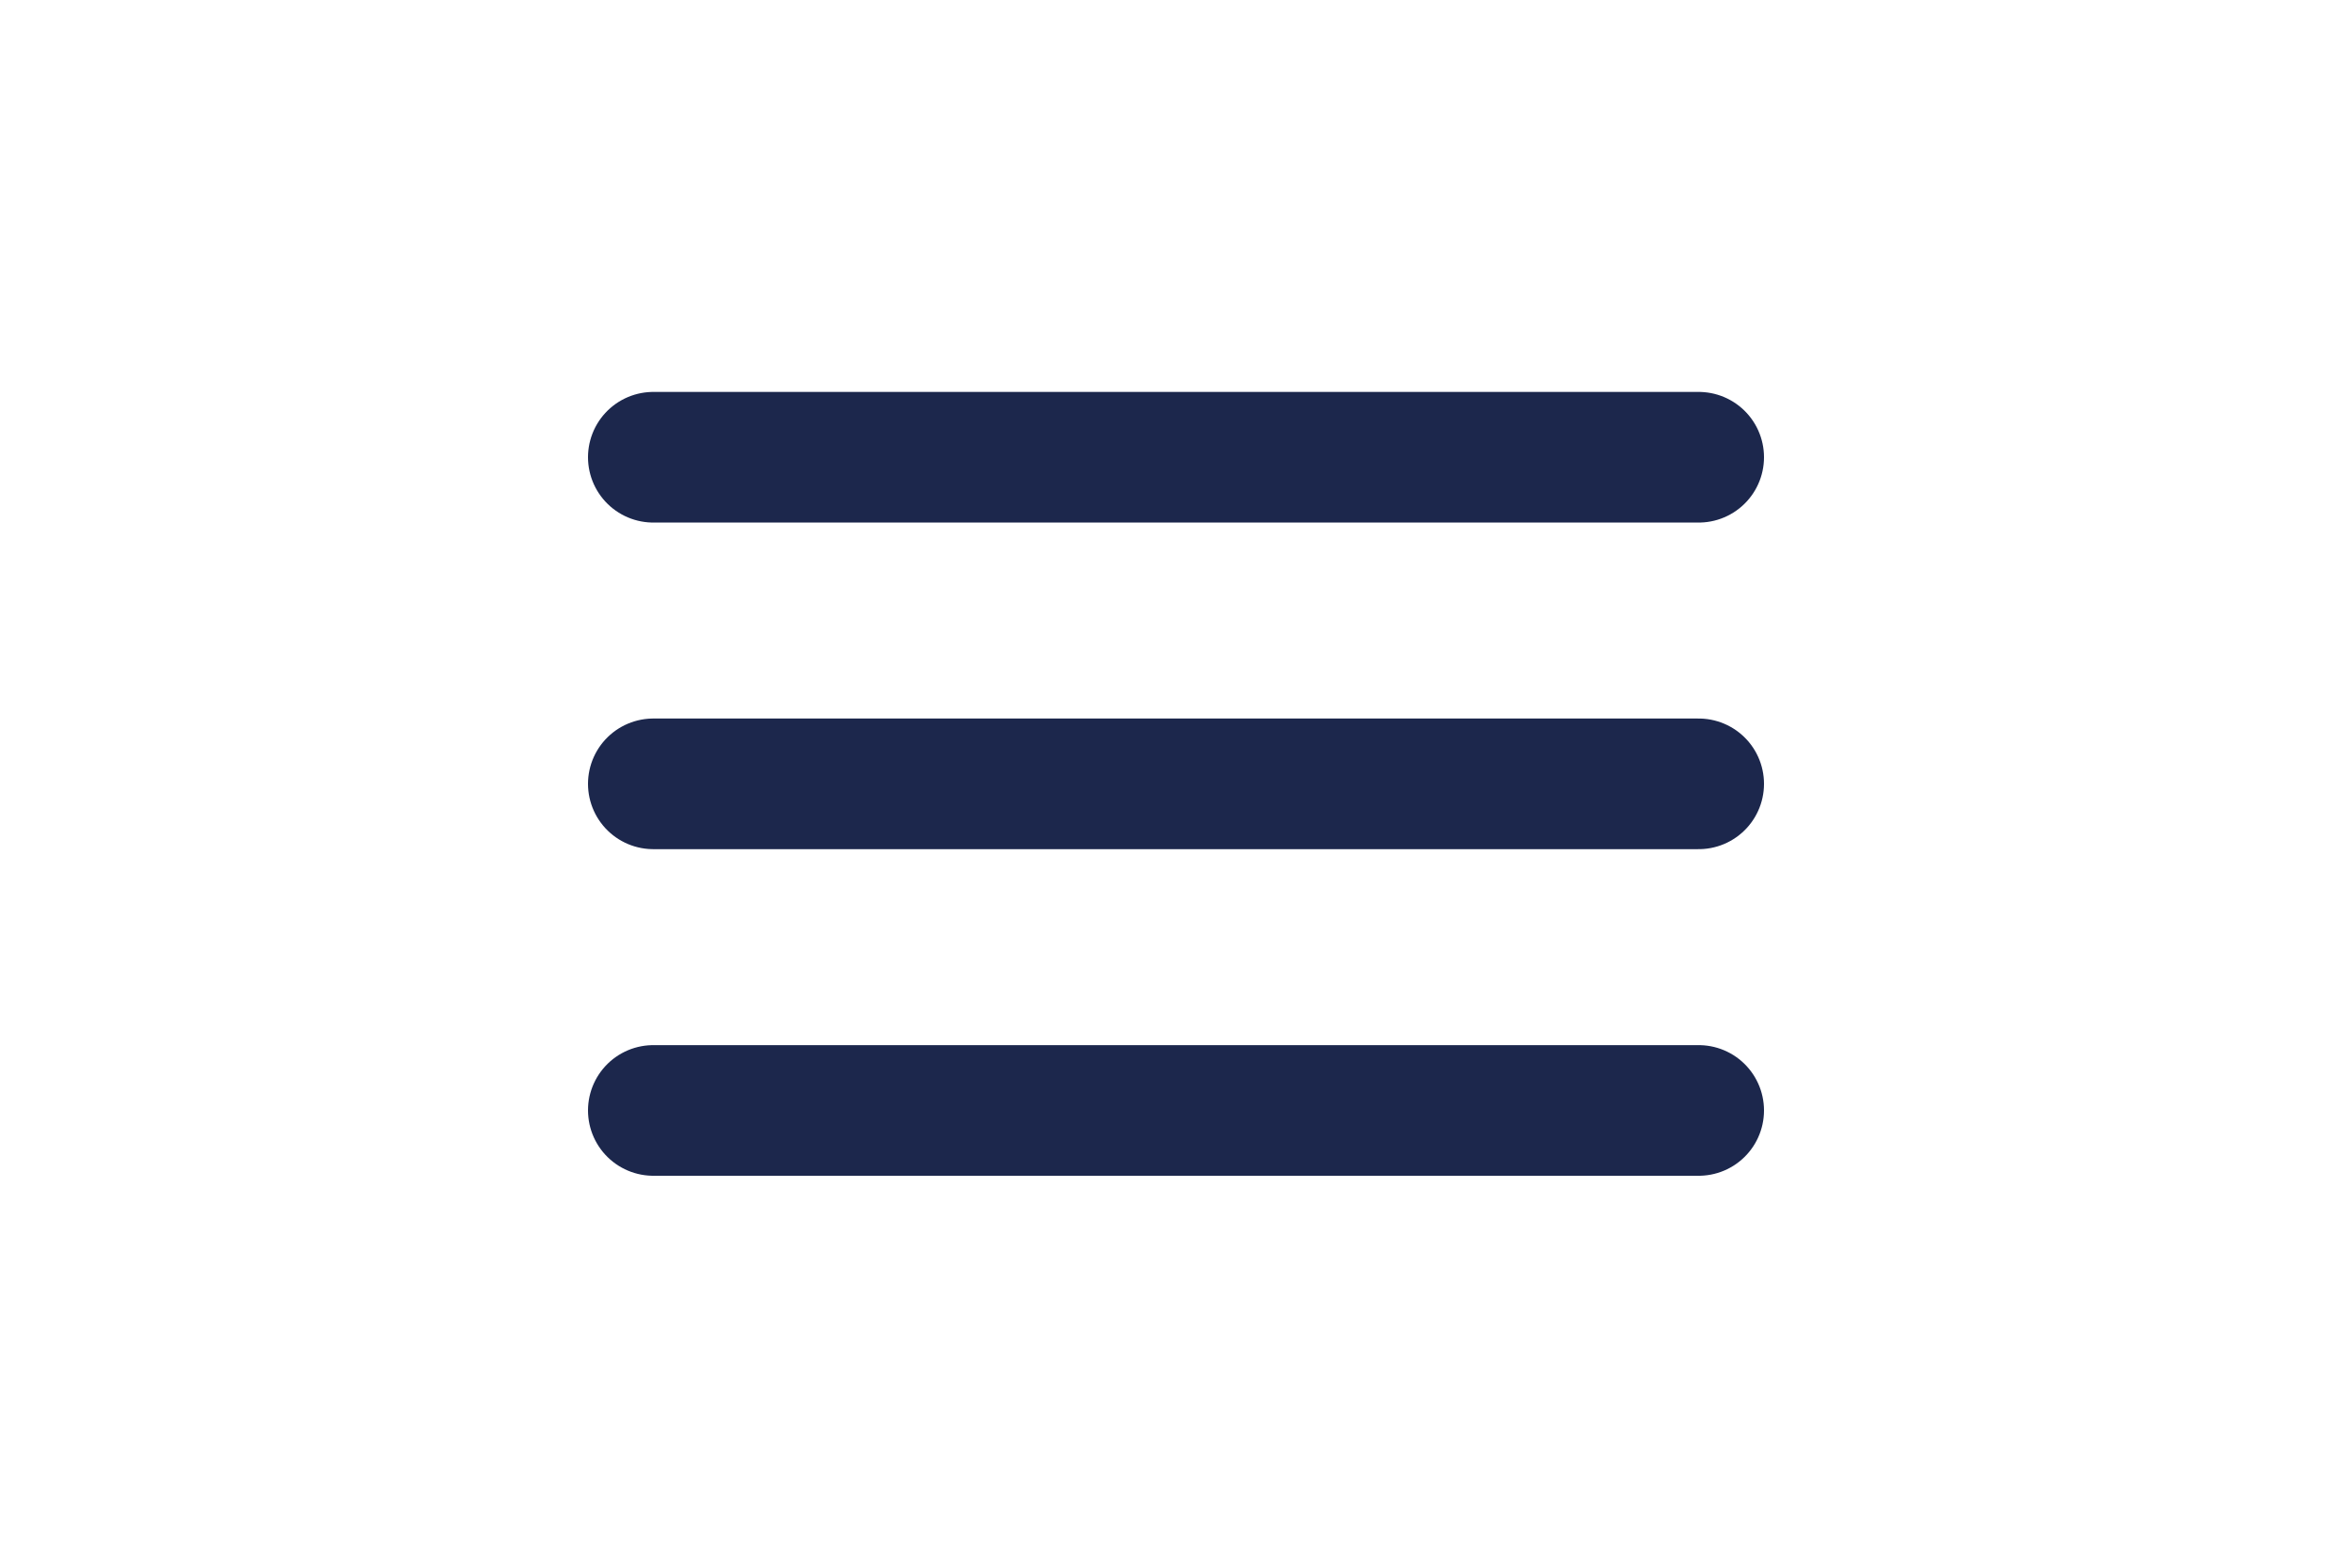
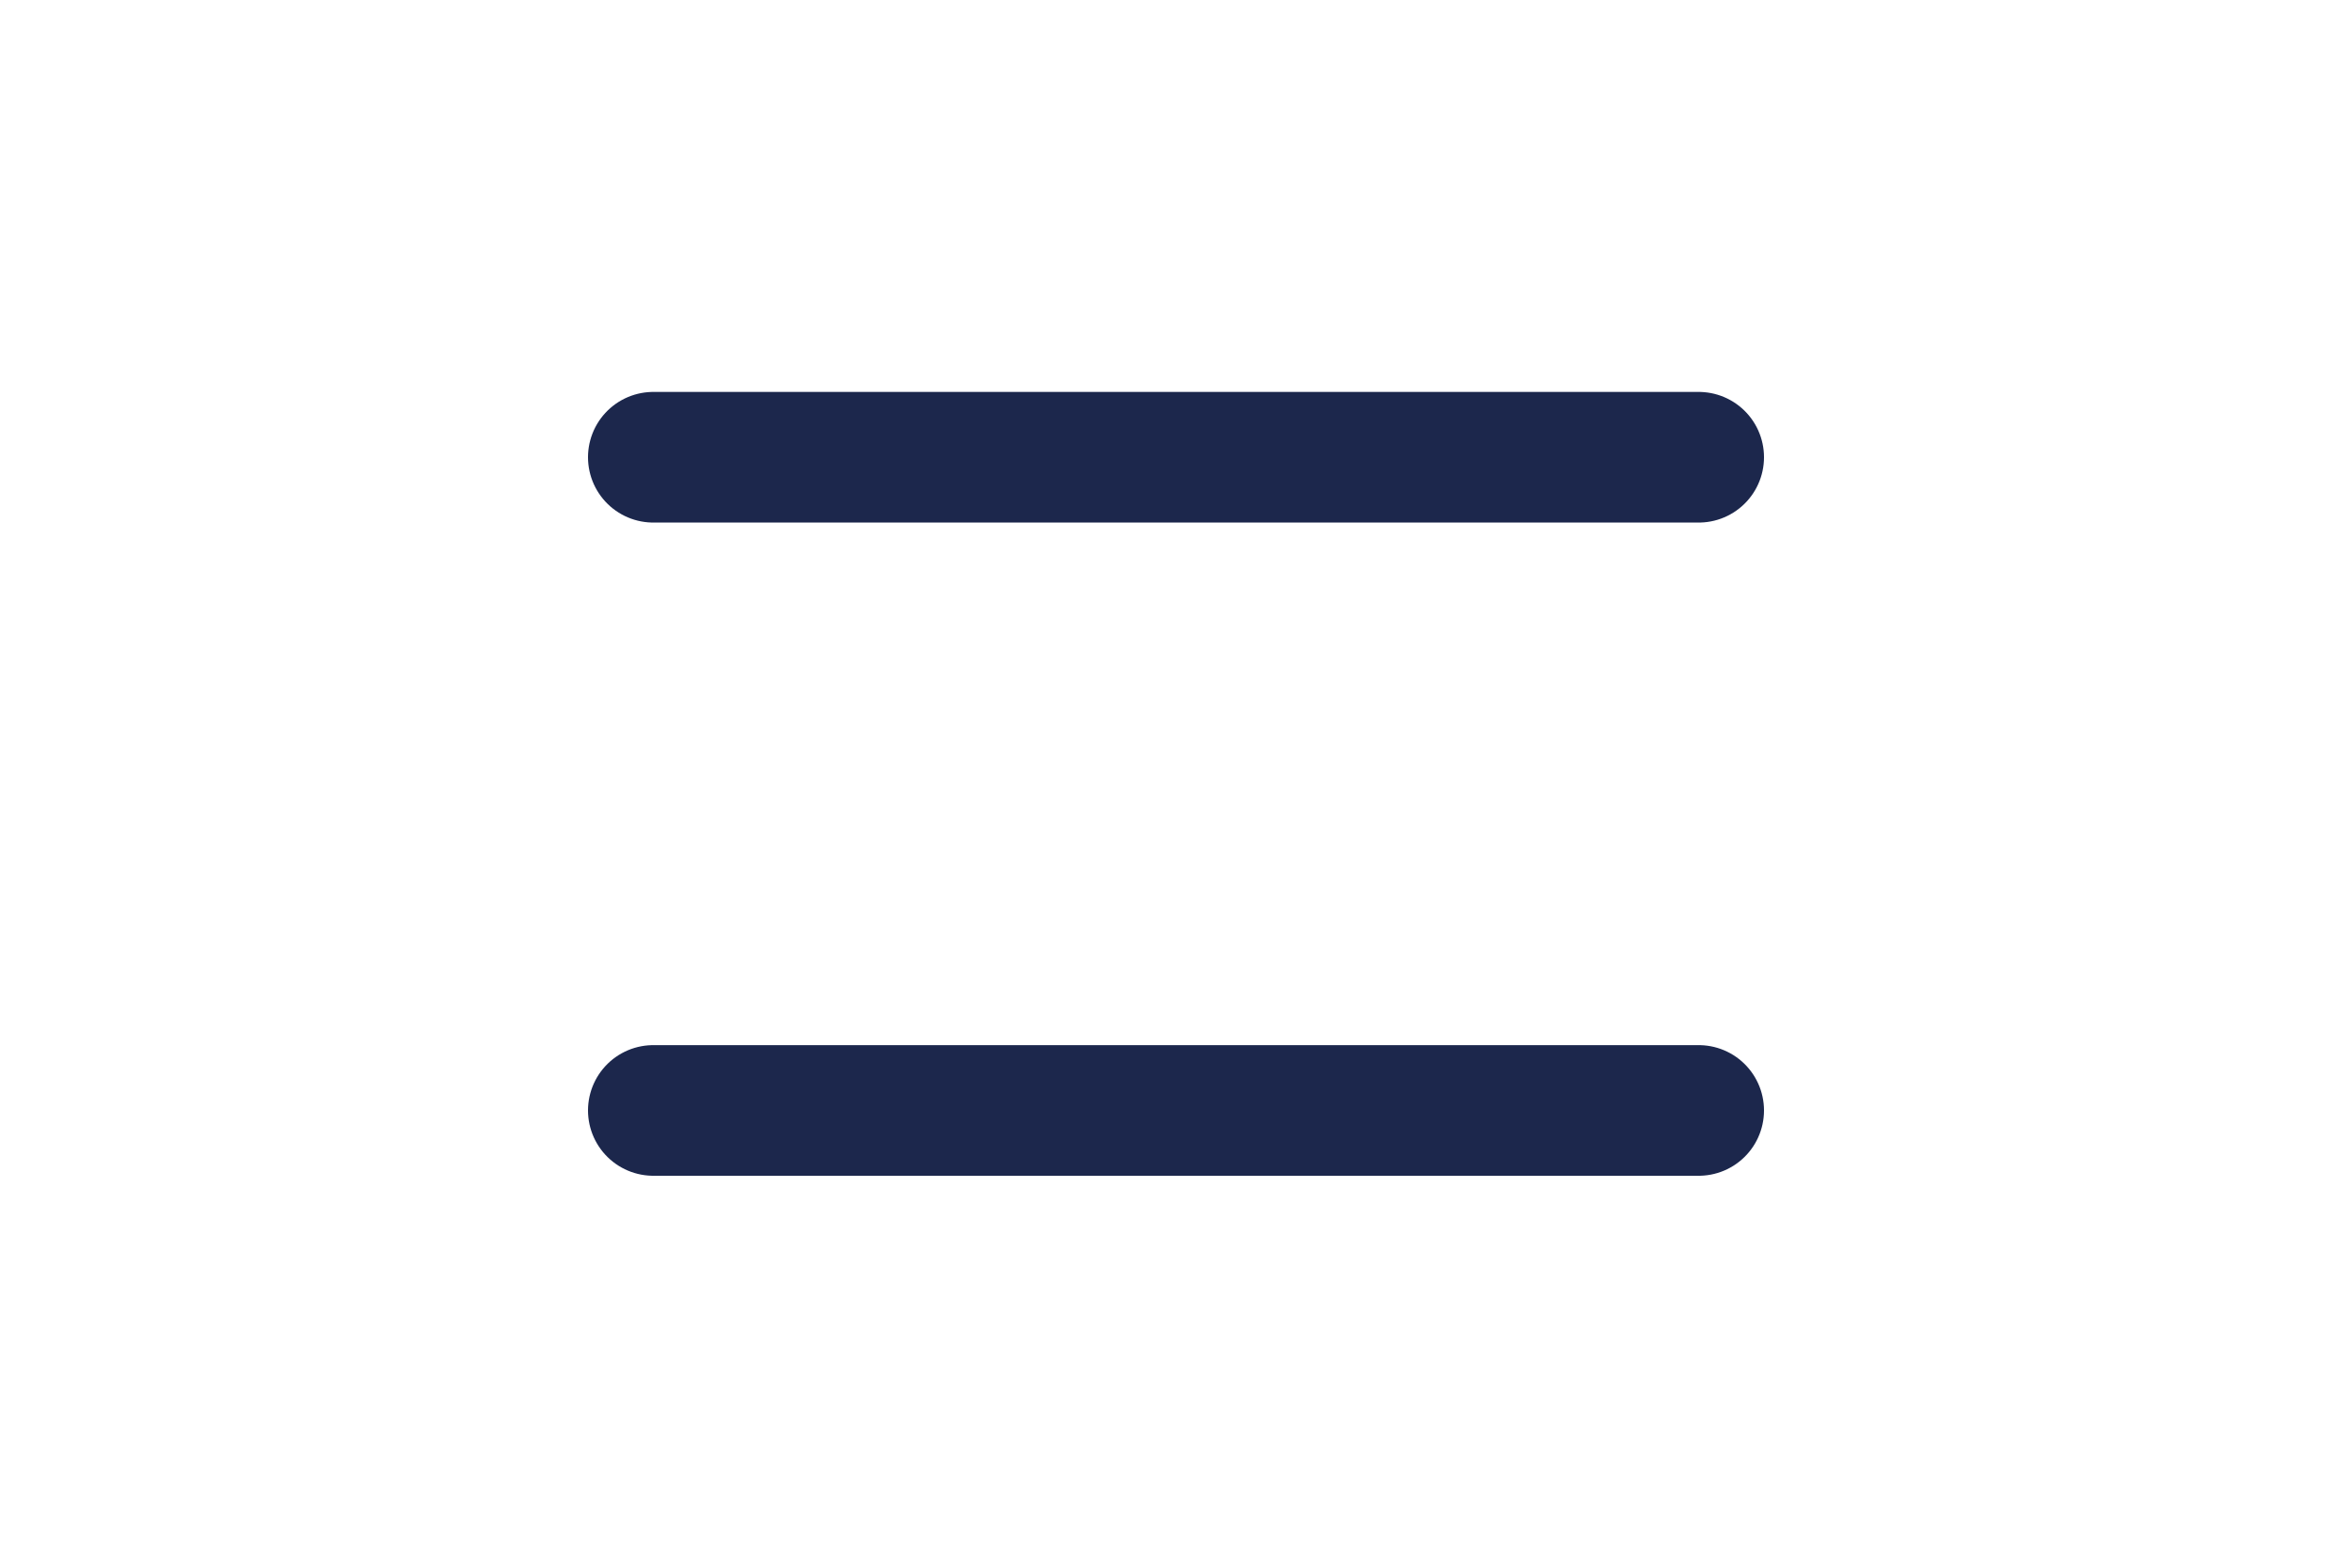
<svg xmlns="http://www.w3.org/2000/svg" viewBox="0 0 24 24" width="60" height="40" fill="none">
  <g id="SVGRepo_bgCarrier" stroke-width="0" />
  <g id="SVGRepo_tracerCarrier" stroke-linecap="round" stroke-linejoin="round" />
  <g id="SVGRepo_iconCarrier">
    <path d="M20 7L4 7" stroke="#1C274C" stroke-width="2" stroke-linecap="round" />
-     <path d="M20 12L4 12" stroke="#1C274C" stroke-width="2" stroke-linecap="round" />
    <path d="M20 17L4 17" stroke="#1C274C" stroke-width="2" stroke-linecap="round" />
  </g>
</svg>